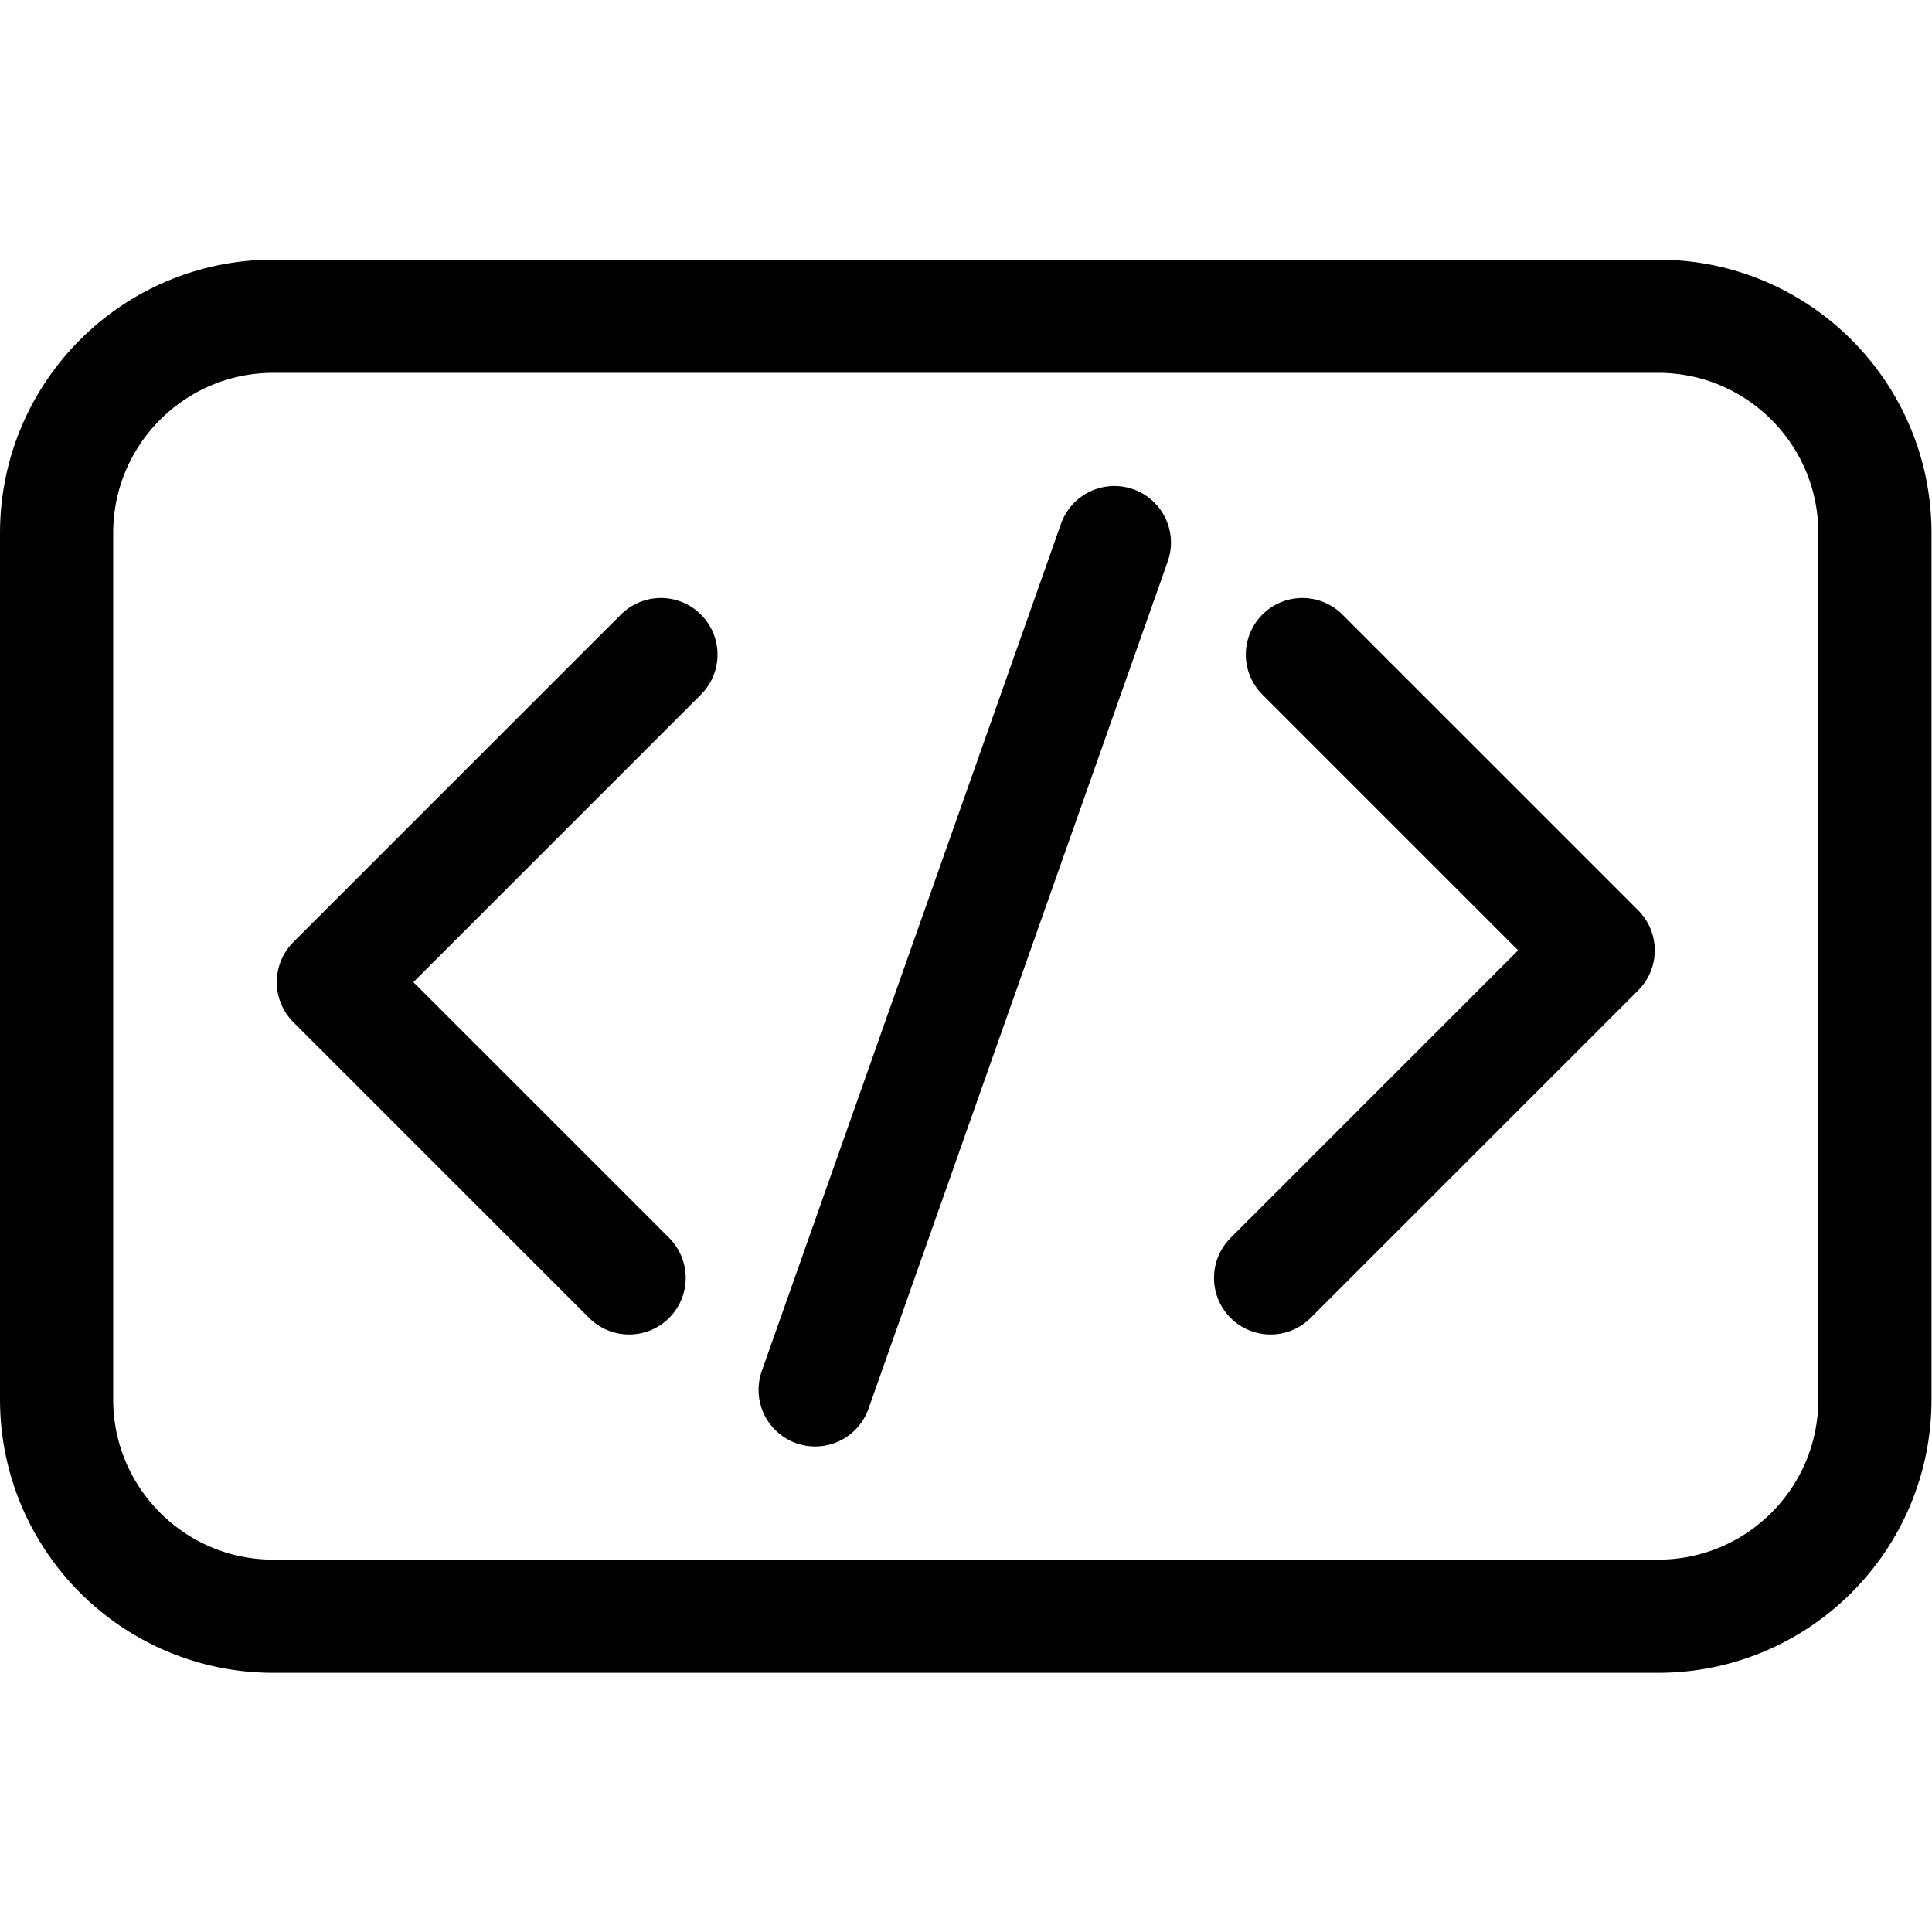
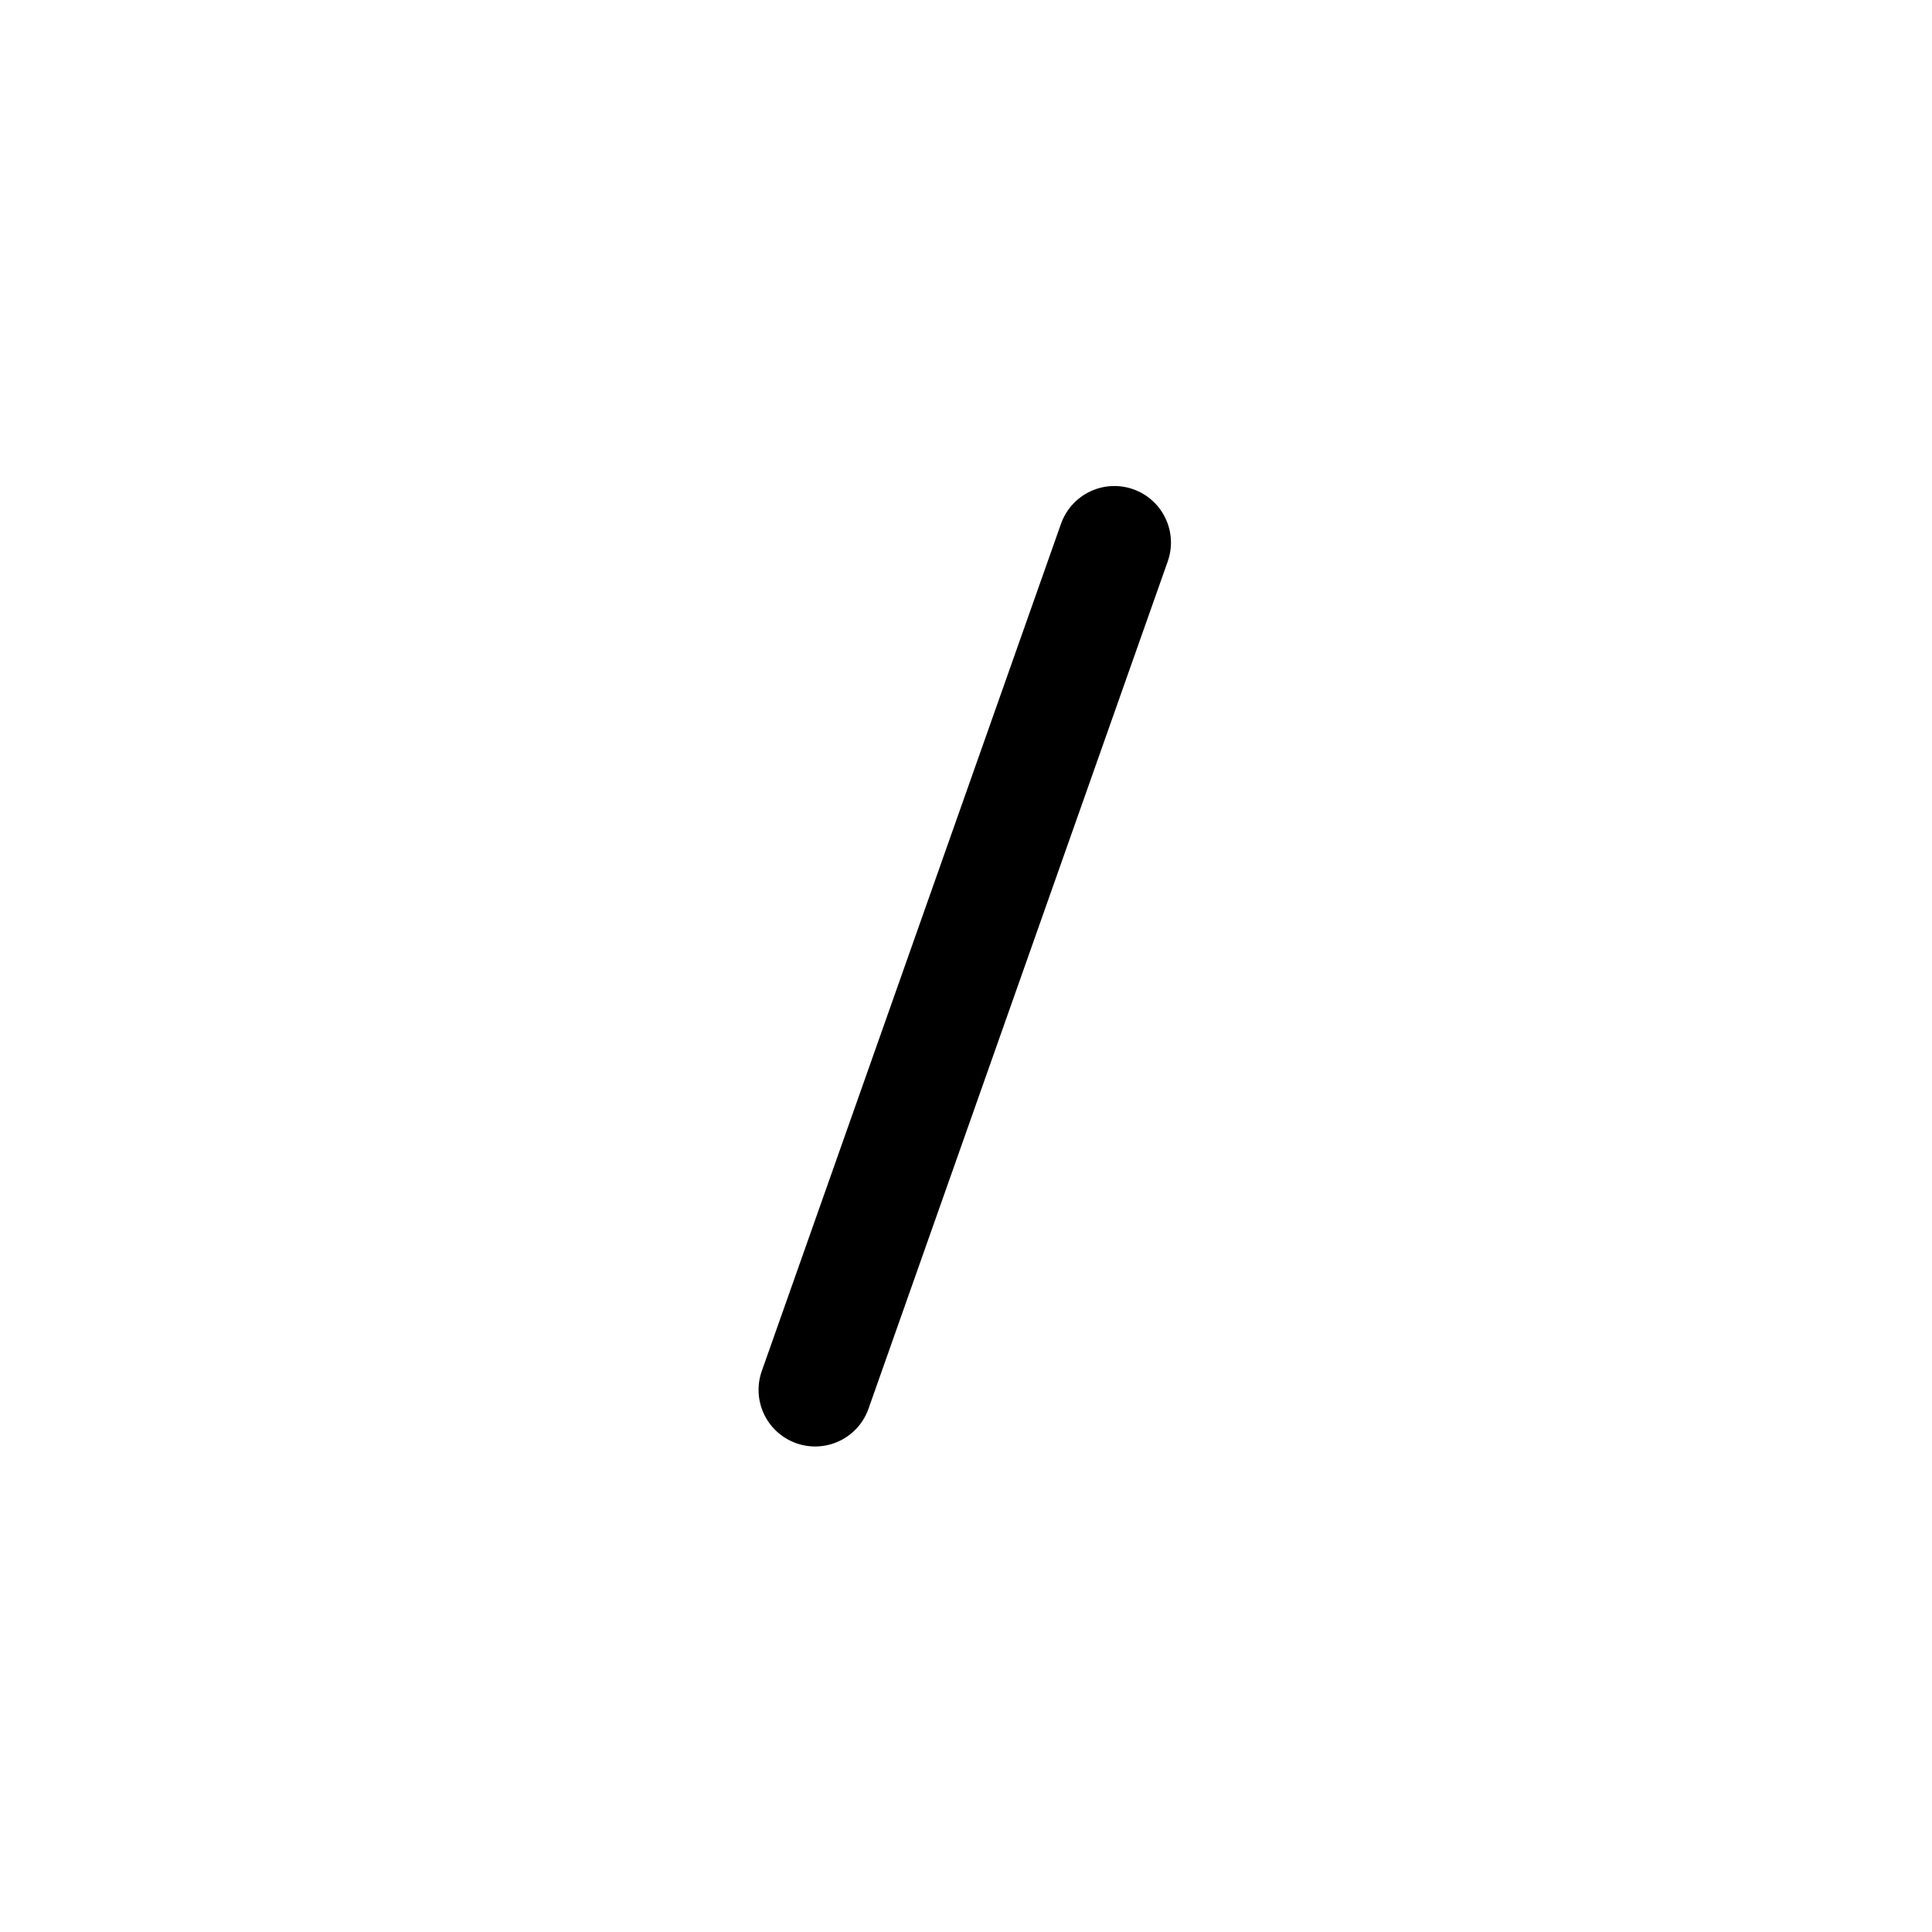
<svg xmlns="http://www.w3.org/2000/svg" version="1.1" id="svg819" xml:space="preserve" width="682.667" height="682.667" viewBox="0 0 682.667 682.667">
  <defs id="defs823">
    <clipPath clipPathUnits="userSpaceOnUse" id="clipPath845">
-       <path d="M 0,512 H 512 V 0 H 0 Z" id="path843" />
-     </clipPath>
+       </clipPath>
  </defs>
  <g id="g825" transform="matrix(1.333,0,0,-1.333,0,682.667)">
    <g id="g827" transform="translate(175.199,338.617)">
-       <path d="m 0,0 -86.833,-86.833 78.4,-78.4" style="fill:none;stroke:#000000;stroke-width:30;stroke-linecap:round;stroke-linejoin:round;stroke-miterlimit:10;stroke-dasharray:none;stroke-opacity:1" id="path829" />
-     </g>
+       </g>
    <g id="g831" transform="translate(336.801,173.383)">
-       <path d="m 0,0 86.833,86.833 -78.4,78.4" style="fill:none;stroke:#000000;stroke-width:30;stroke-linecap:round;stroke-linejoin:round;stroke-miterlimit:10;stroke-dasharray:none;stroke-opacity:1" id="path833" />
-     </g>
+       </g>
    <g id="g835" transform="translate(216.075,143.702)">
      <path d="M 0,0 79.318,224.597" style="fill:none;stroke:#000000;stroke-width:30;stroke-linecap:round;stroke-linejoin:round;stroke-miterlimit:10;stroke-dasharray:none;stroke-opacity:1" id="path837" />
    </g>
    <g id="g839">
      <g id="g841" clip-path="url(#clipPath845)">
        <g id="g847" transform="translate(72.464,428.299)">
-           <path d="m 0,0 c -31.736,0 -57.464,-25.728 -57.464,-57.464 v -114.835 -114.835 c 0,-31.736 25.728,-57.464 57.464,-57.464 h 367.072 c 31.737,0 57.464,25.728 57.464,57.464 v 114.835 114.835 C 424.536,-25.728 398.809,0 367.072,0 Z" style="fill:none;stroke:#000000;stroke-width:30;stroke-linecap:round;stroke-linejoin:round;stroke-miterlimit:10;stroke-dasharray:none;stroke-opacity:1" id="path849" />
-         </g>
+           </g>
      </g>
    </g>
  </g>
</svg>